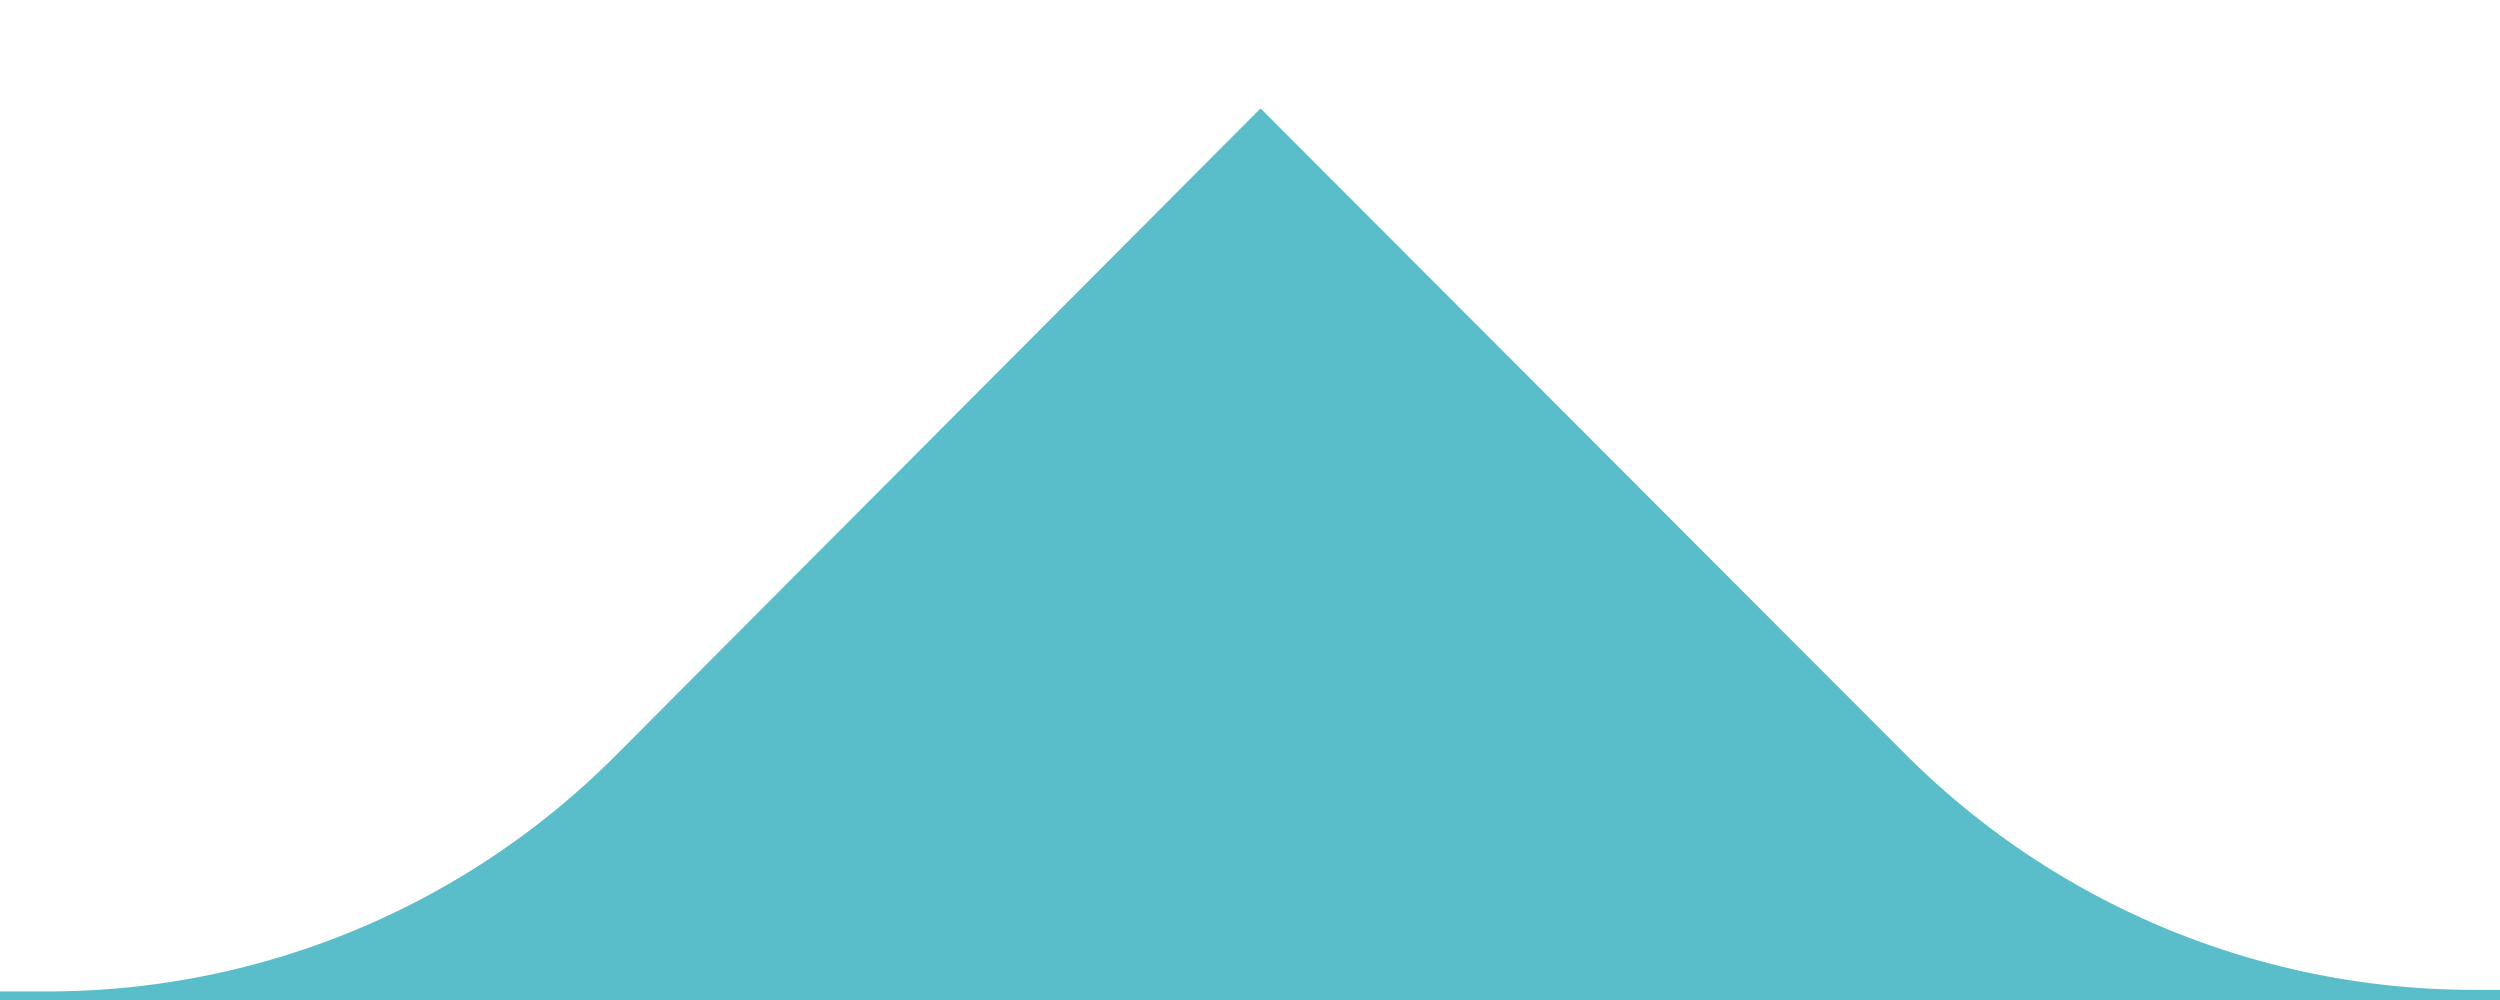
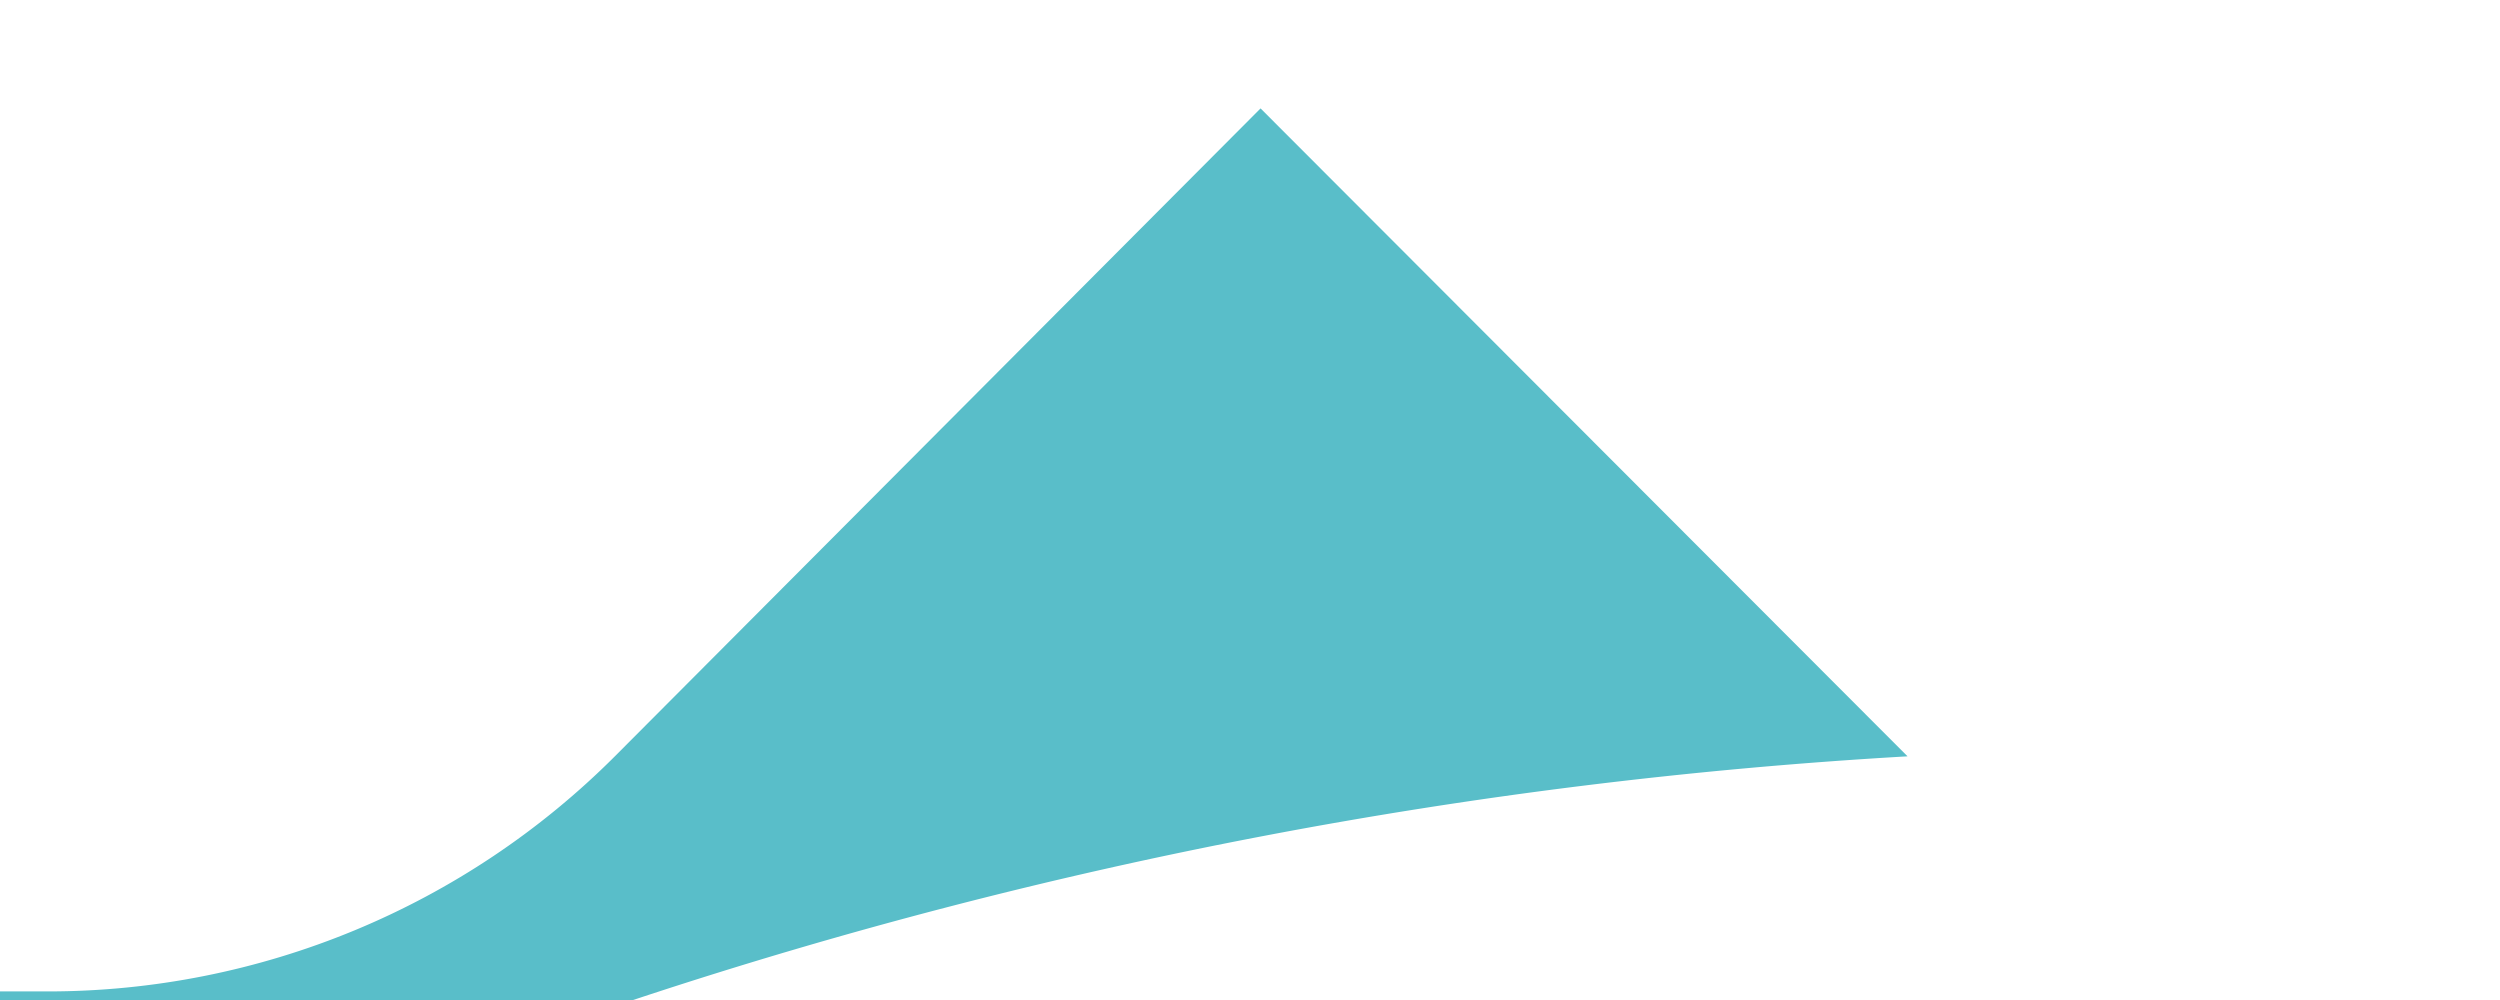
<svg xmlns="http://www.w3.org/2000/svg" id="Layer_1" data-name="Layer 1" viewBox="0 0 79.33 31.74">
  <title>sloped-triangle</title>
-   <path d="M60.53,24,40,3.44,19.51,24a25.44,25.44,0,0,1-18,7.46H-613V337.48H113V31.41H78.55A25.48,25.48,0,0,1,60.53,24Z" style="fill:#59bec9" />
+   <path d="M60.53,24,40,3.44,19.51,24a25.44,25.44,0,0,1-18,7.46H-613V337.48H113H78.55A25.48,25.48,0,0,1,60.53,24Z" style="fill:#59bec9" />
</svg>